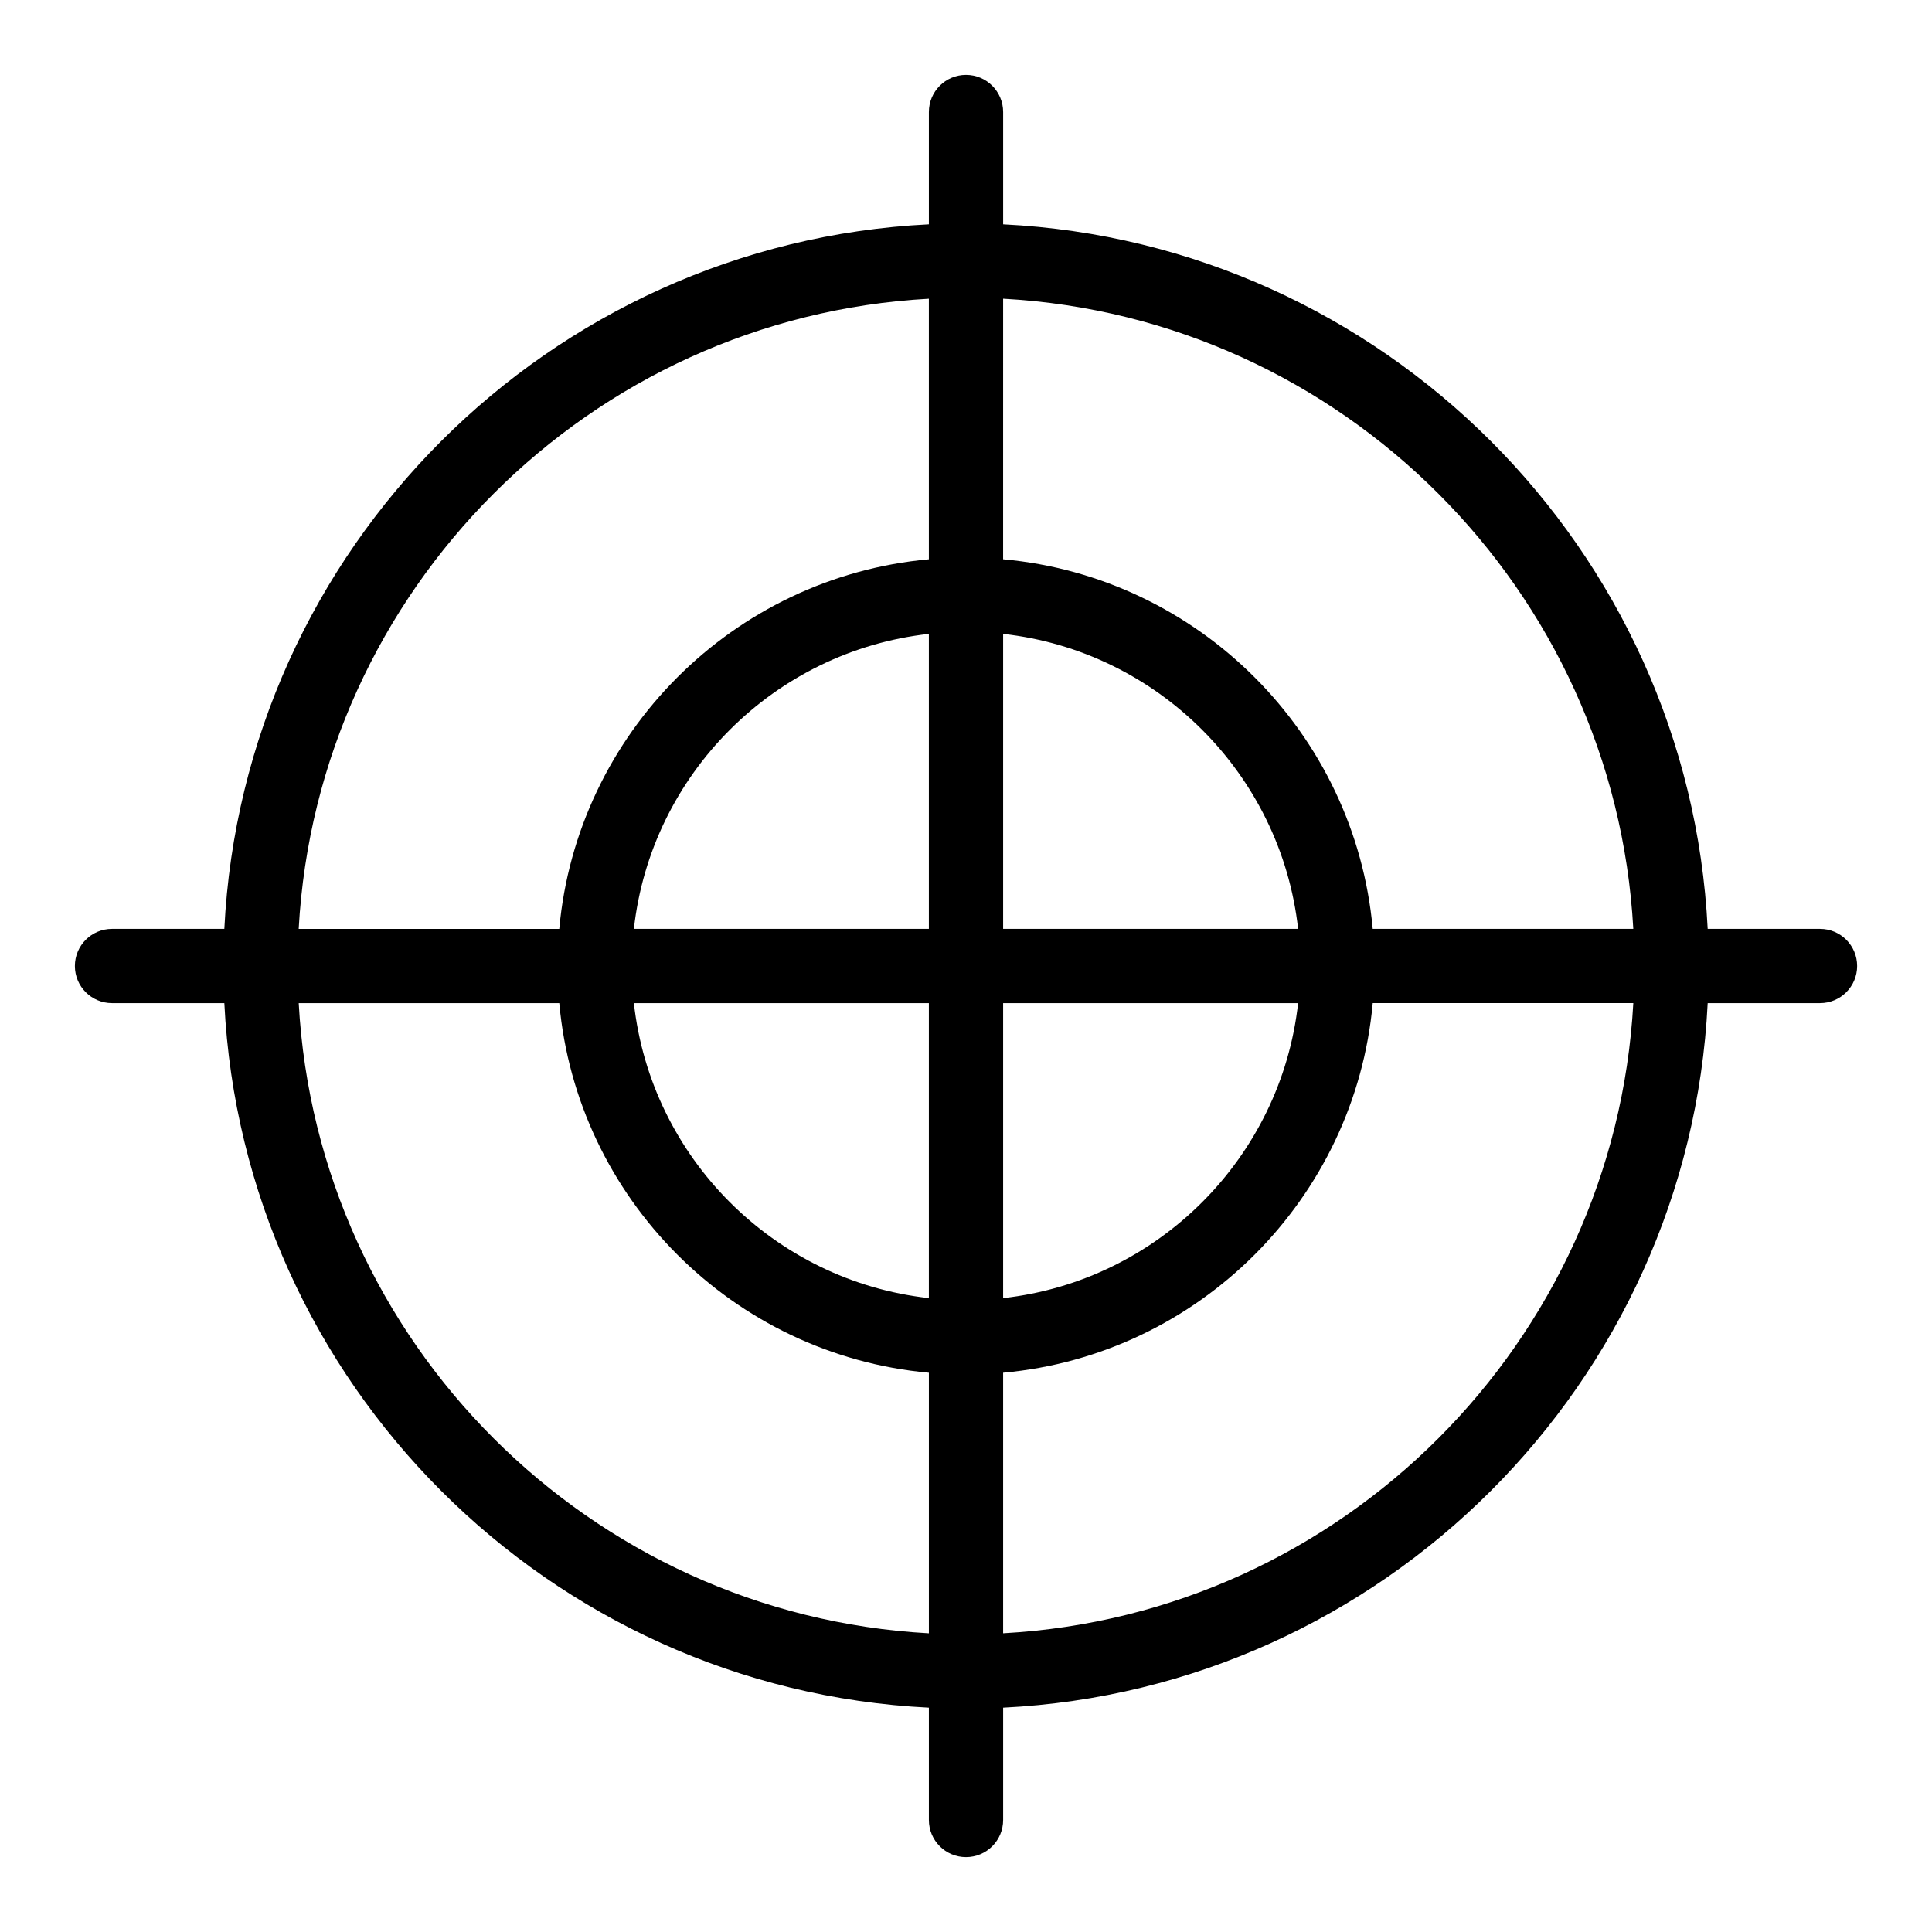
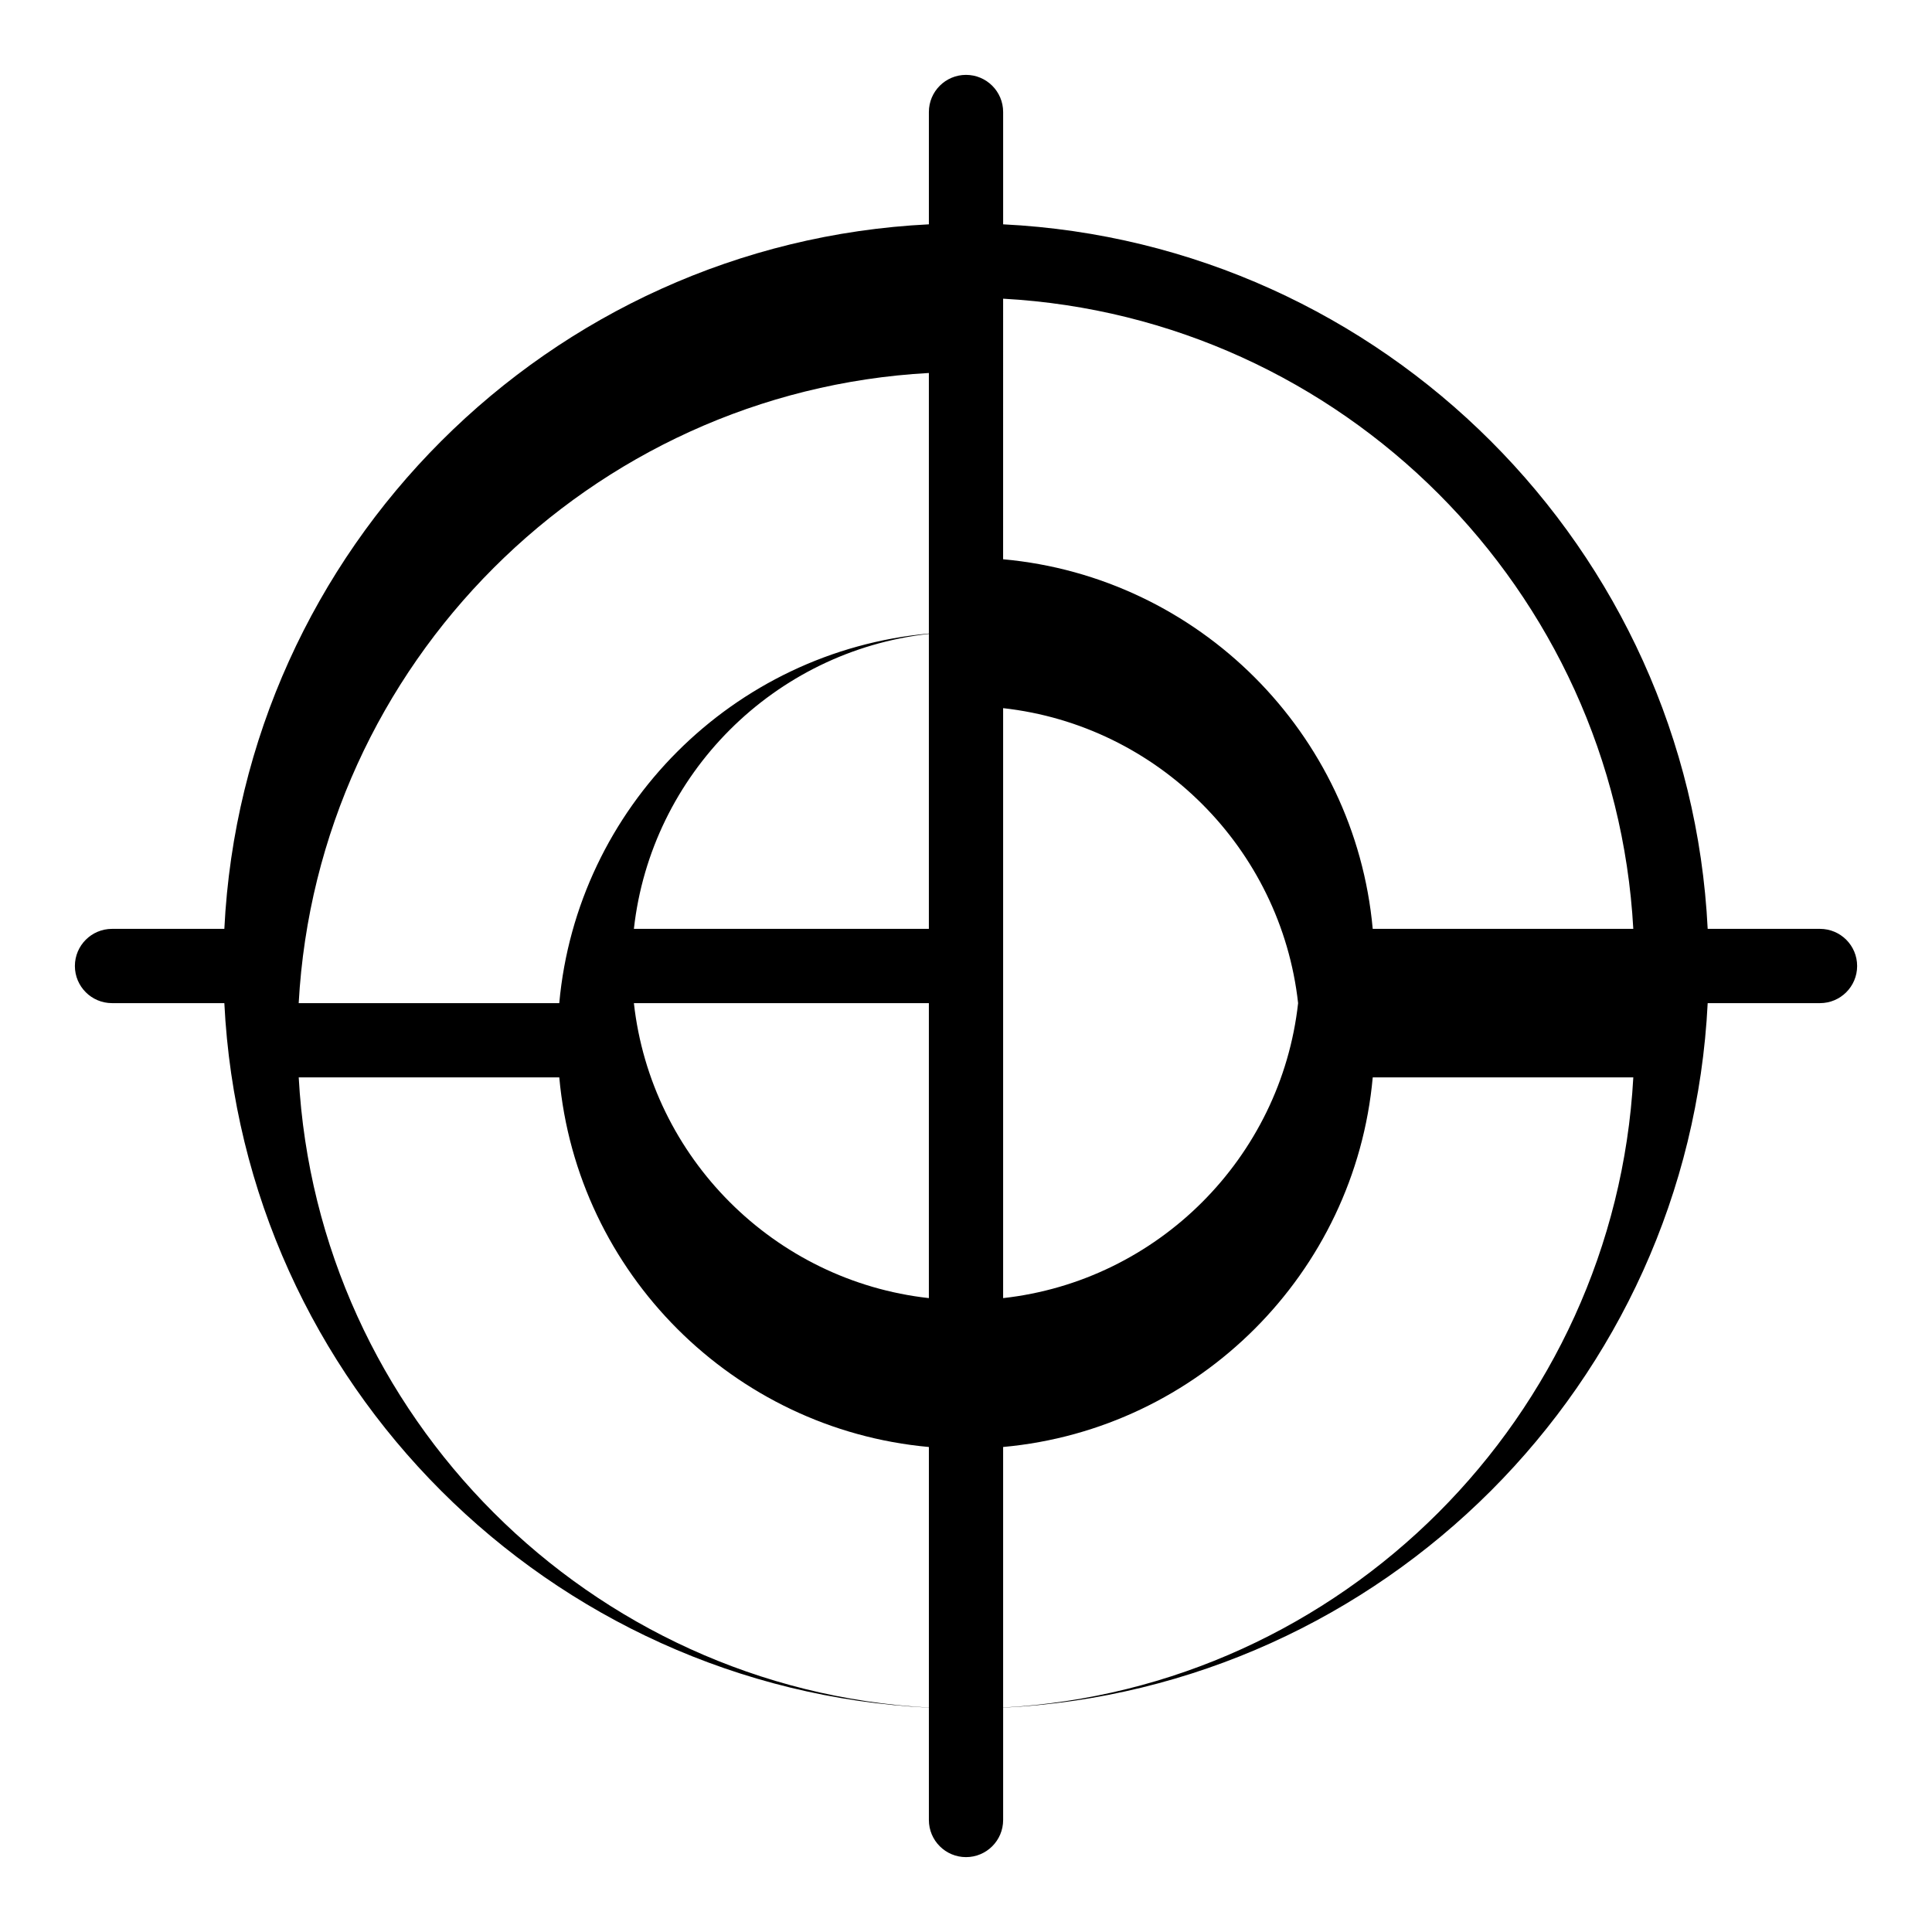
<svg xmlns="http://www.w3.org/2000/svg" fill="#000000" width="800px" height="800px" version="1.1" viewBox="144 144 512 512">
-   <path d="m626.32 390.16h-29.766c-4.984-100.7-86.012-181.73-186.71-186.71v-29.766c0-5.434-4.406-9.84-9.84-9.84s-9.84 4.406-9.84 9.84v29.766c-100.7 4.981-181.73 86.012-186.71 186.71h-29.766c-5.434 0-9.84 4.406-9.84 9.84s4.406 9.84 9.84 9.84h29.766c4.981 100.7 86.012 181.73 186.71 186.71v29.766c0 5.434 4.406 9.84 9.84 9.84s9.84-4.406 9.84-9.84v-29.766c100.7-4.984 181.73-86.012 186.71-186.71h29.766c5.434 0 9.84-4.406 9.84-9.84 0-5.438-4.406-9.84-9.84-9.84zm-49.48 0h-69.055c-4.695-51.848-46.102-93.254-97.949-97.949l0.004-69.055c89.844 4.945 162.05 77.156 167 167zm-186.68 0h-78.172c4.551-40.984 37.184-73.617 78.172-78.172zm0 19.68v78.172c-40.984-4.551-73.617-37.184-78.172-78.172zm19.68 0h78.172c-4.551 40.984-37.184 73.617-78.172 78.172zm0-19.68v-78.172c40.984 4.551 73.617 37.184 78.172 78.172zm-19.68-167v69.055c-51.848 4.695-93.254 46.102-97.949 97.949h-69.055c4.945-89.848 77.156-162.06 167-167zm-167 186.68h69.055c4.695 51.848 46.102 93.254 97.949 97.949v69.055c-89.848-4.949-162.06-77.16-167-167zm186.68 167v-69.055c51.848-4.695 93.254-46.102 97.949-97.949h69.055c-4.949 89.848-77.16 162.06-167 167z" />
+   <path d="m626.32 390.16h-29.766c-4.984-100.7-86.012-181.73-186.71-186.71v-29.766c0-5.434-4.406-9.84-9.84-9.84s-9.84 4.406-9.84 9.84v29.766c-100.7 4.981-181.73 86.012-186.71 186.71h-29.766c-5.434 0-9.84 4.406-9.84 9.84s4.406 9.84 9.84 9.84h29.766c4.981 100.7 86.012 181.73 186.71 186.71v29.766c0 5.434 4.406 9.84 9.84 9.84s9.84-4.406 9.84-9.84v-29.766c100.7-4.984 181.73-86.012 186.71-186.71h29.766c5.434 0 9.84-4.406 9.84-9.84 0-5.438-4.406-9.84-9.84-9.84zm-49.48 0h-69.055c-4.695-51.848-46.102-93.254-97.949-97.949l0.004-69.055c89.844 4.945 162.05 77.156 167 167zm-186.68 0h-78.172c4.551-40.984 37.184-73.617 78.172-78.172zm0 19.68v78.172c-40.984-4.551-73.617-37.184-78.172-78.172zm19.68 0h78.172c-4.551 40.984-37.184 73.617-78.172 78.172zv-78.172c40.984 4.551 73.617 37.184 78.172 78.172zm-19.68-167v69.055c-51.848 4.695-93.254 46.102-97.949 97.949h-69.055c4.945-89.848 77.156-162.06 167-167zm-167 186.68h69.055c4.695 51.848 46.102 93.254 97.949 97.949v69.055c-89.848-4.949-162.06-77.16-167-167zm186.68 167v-69.055c51.848-4.695 93.254-46.102 97.949-97.949h69.055c-4.949 89.848-77.16 162.06-167 167z" />
</svg>